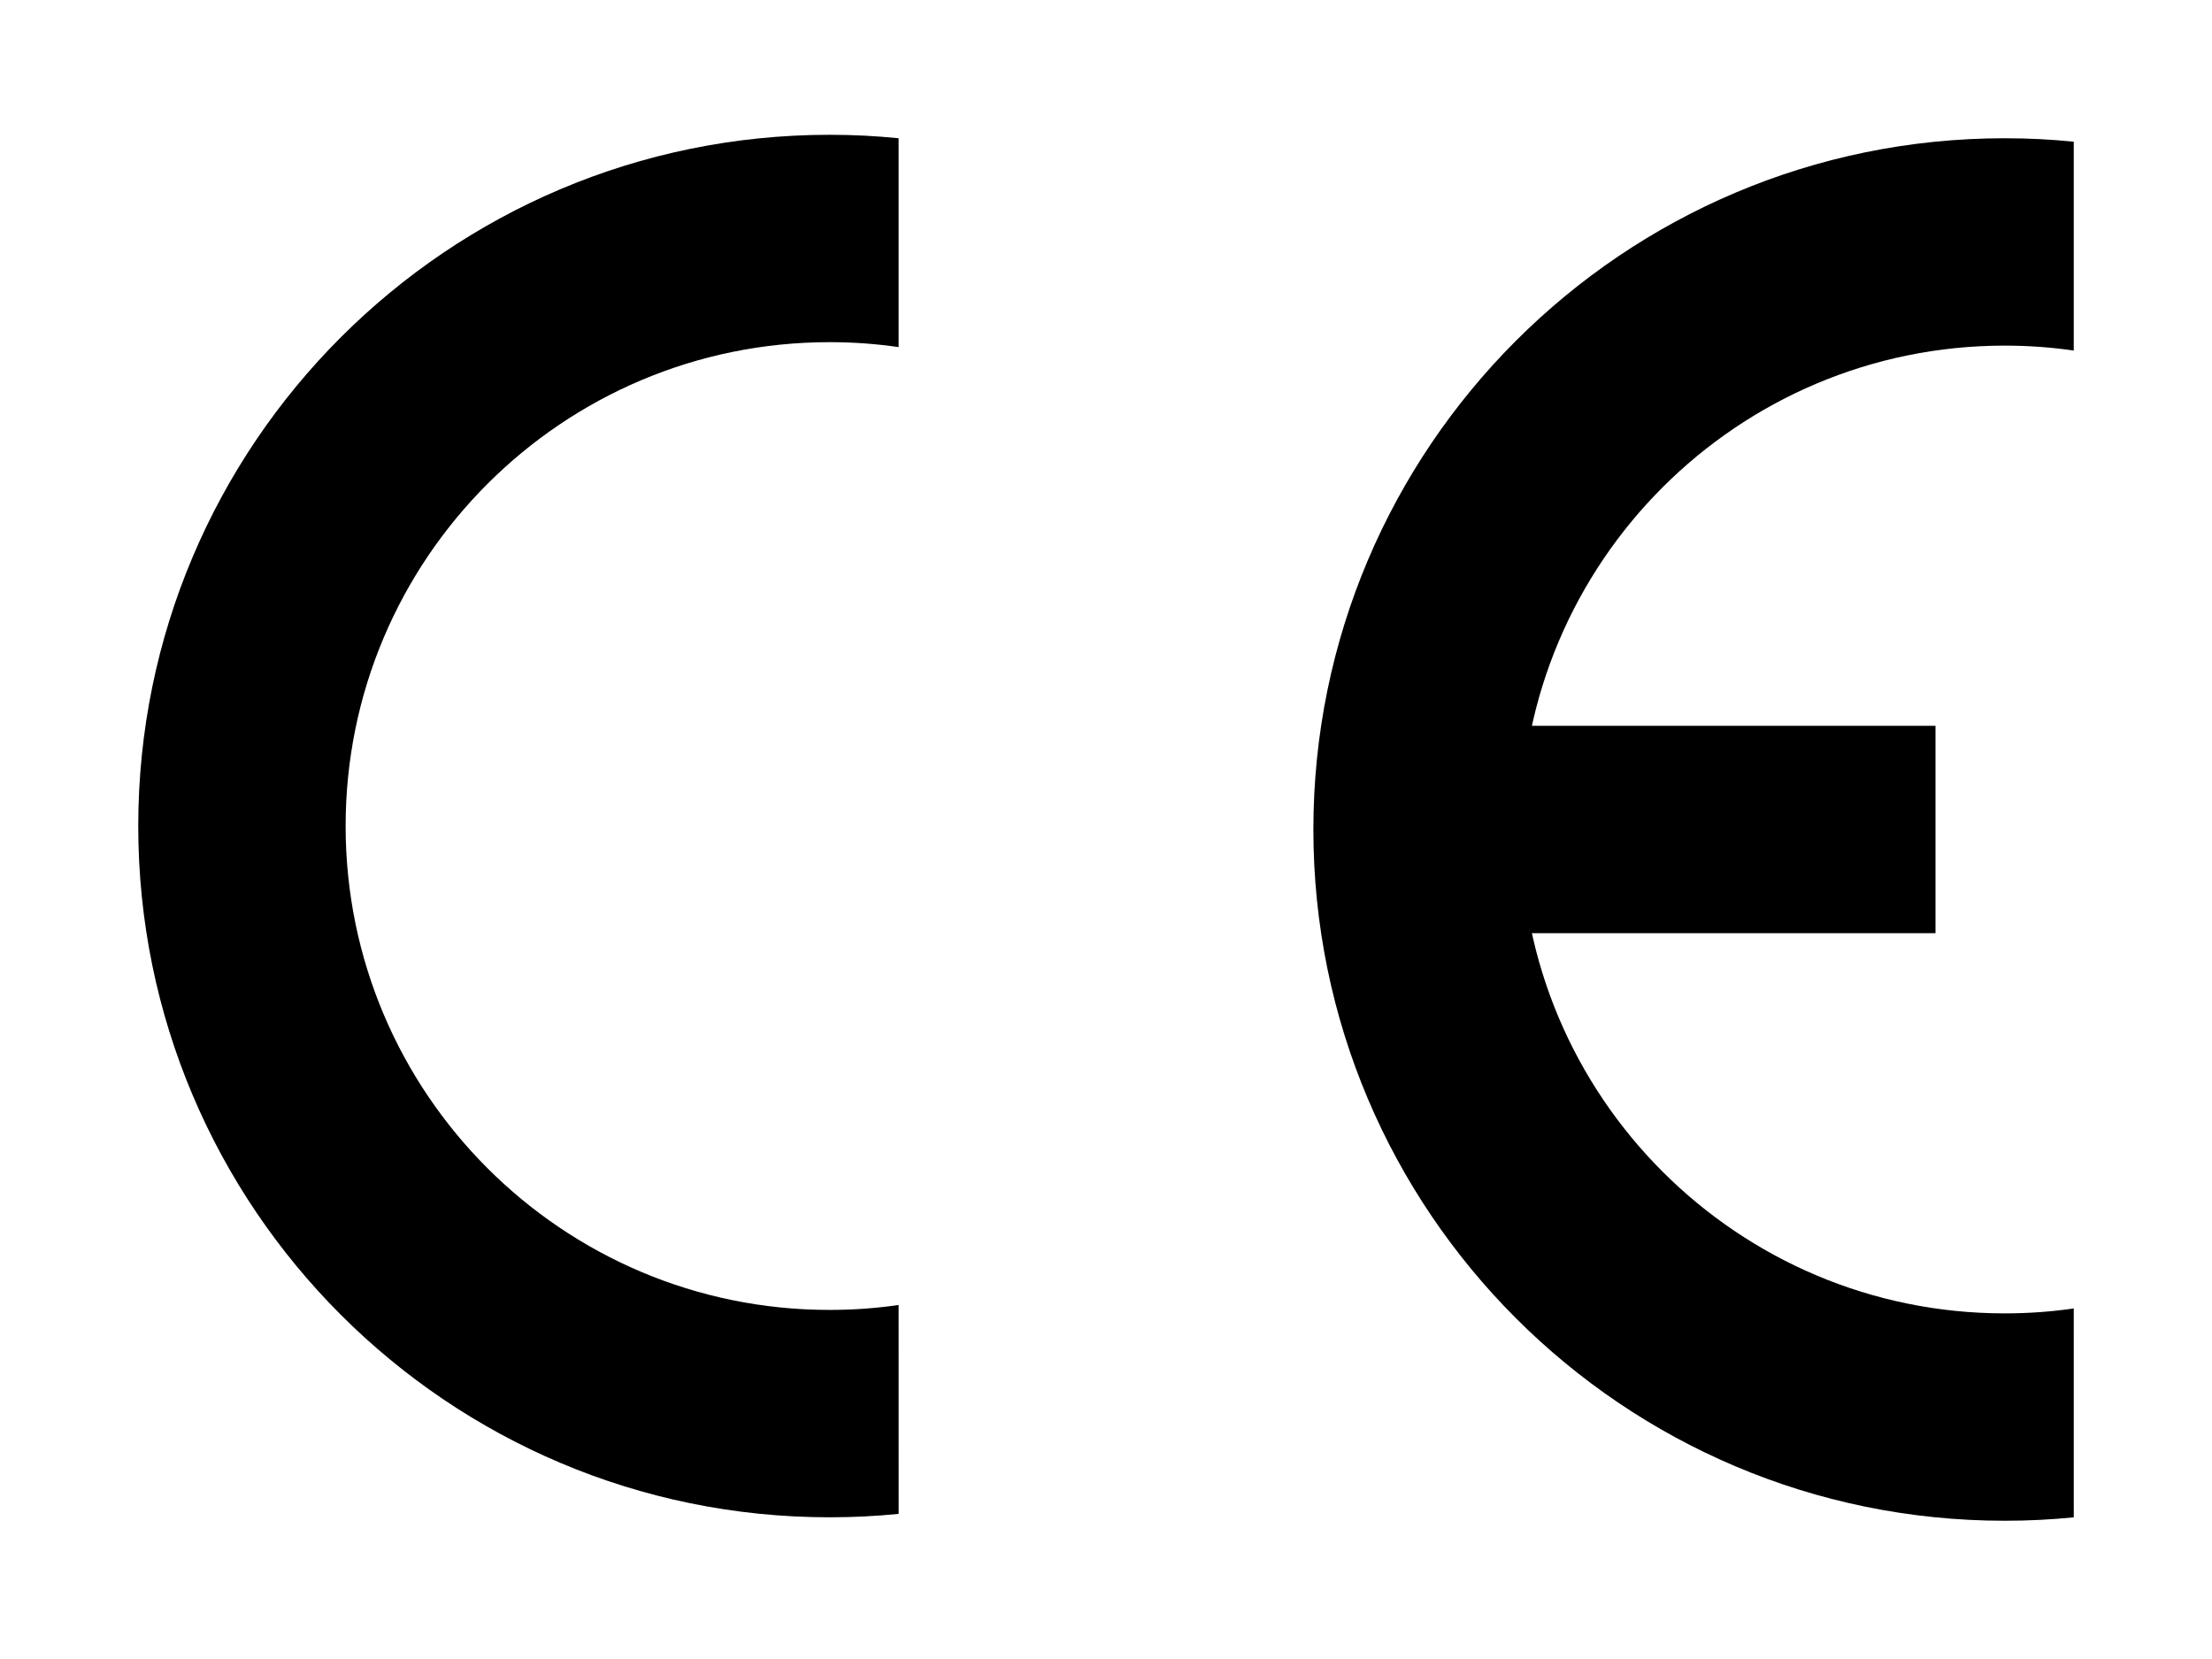
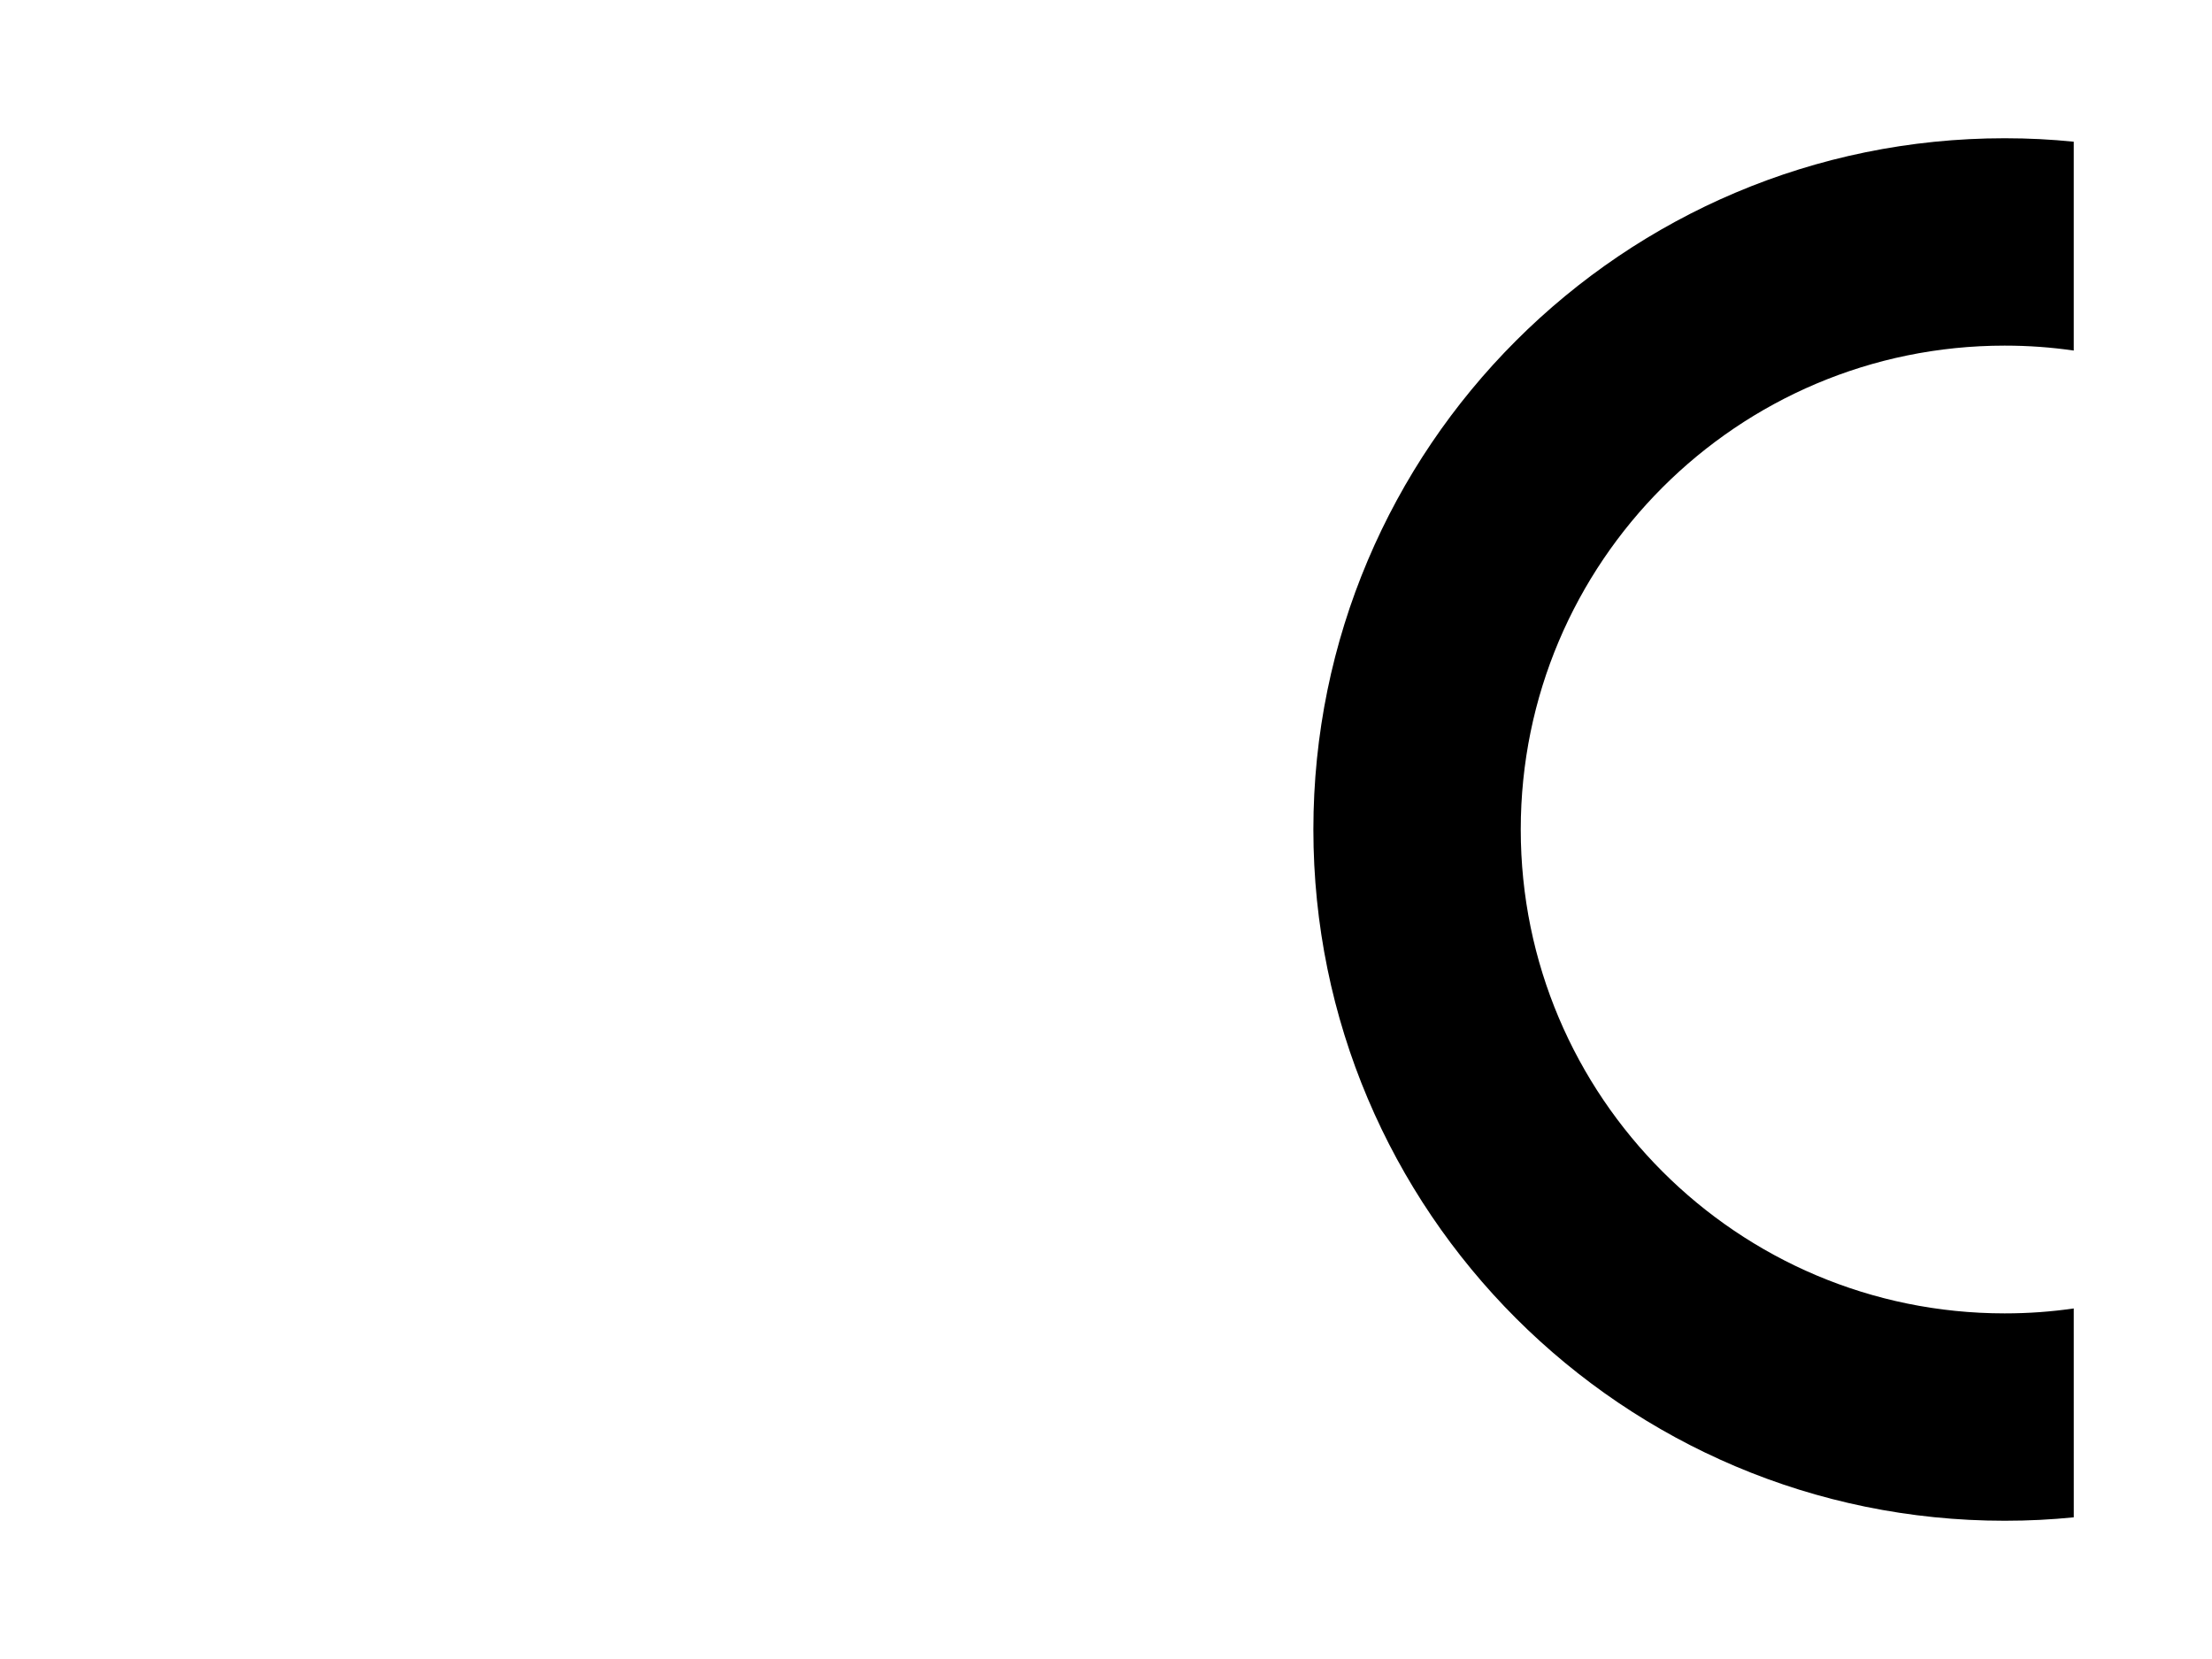
<svg xmlns="http://www.w3.org/2000/svg" xmlns:ns1="http://sodipodi.sourceforge.net/DTD/sodipodi-0.dtd" xmlns:ns2="http://www.inkscape.org/namespaces/inkscape" width="320" height="240" id="CE_label" ns1:version="0.32" ns2:version="0.46" version="1.0" ns1:docname="conformity_ce_logo.svg" ns2:output_extension="org.inkscape.output.svg.inkscape" style="" ns1:docbase="C:\Users\UGent\Desktop">
  <defs id="defs3">
    <ns2:perspective ns1:type="inkscape:persp3d" ns2:vp_x="0 : 120 : 1" ns2:vp_y="0 : 1000 : 0" ns2:vp_z="320 : 120 : 1" ns2:persp3d-origin="160 : 80 : 1" id="perspective15" />
  </defs>
  <ns1:namedview id="base" pagecolor="#ffffff" bordercolor="#666666" borderopacity="1.0" ns2:pageopacity="0.0" ns2:pageshadow="2" ns2:zoom="1.28" ns2:cx="58.993464" ns2:cy="144.72863" ns2:document-units="px" ns2:current-layer="layer1" showgrid="true" width="32px" objecttolerance="5" gridtolerance="20" guidetolerance="5" showguides="false" ns2:guide-bbox="true" ns2:snap-guide="true" ns2:window-width="1297" ns2:window-height="818" ns2:window-x="362" ns2:window-y="170">
    <ns2:grid type="xygrid" id="grid2403" visible="true" enabled="true" spacingx="10px" spacingy="10px" originx="0px" />
    <ns1:guide orientation="1,0" position="130,148" id="guide2407" />
    <ns1:guide orientation="0,1" position="122,120" id="guide2409" />
    <ns1:guide orientation="1,0" position="120,220" id="guide3211" />
  </ns1:namedview>
  <g ns2:groupmode="layer" id="layer2" ns2:label="Hilfslinien" style="display:none">
-     <path ns1:type="arc" style="fill:none;stroke:#000000;stroke-width:0.5;stroke-opacity:0.5" id="path2388" ns1:cx="120" ns1:cy="120" ns1:rx="70" ns1:ry="70" d="M 190 120 A 70 70 0 1 1  50,120 A 70 70 0 1 1  190 120 z" />
-     <path ns1:type="arc" style="fill:none;stroke:#000000;stroke-width:0.5;stroke-opacity:0.5" id="path3160" ns1:cx="120" ns1:cy="120" ns1:rx="100" ns1:ry="100" d="M 220 120 A 100 100 0 1 1  20,120 A 100 100 0 1 1  220 120 z" />
-   </g>
+     </g>
  <g ns2:label="Ebene 1" ns2:groupmode="layer" id="layer1" style="display:inline">
-     <path id="path_C" style="fill:#000000;fill-opacity:1;stroke:none" d="M 130,188.786 C 126.754,189.256 123.5,189.5 120,189.5 C 81.36,189.5 50,158.14 50,119.5 C 50,80.86 81.36,49.5 120,49.5 C 123.5,49.5 126.754,49.744 130,50.214 L 130,20 C 126.714,19.668 123.5,19.5 120,19.5 C 64.8,19.5 20,64.3 20,119.5 C 20,174.7 64.8,219.5 120,219.5 C 123.5,219.5 126.714,219.332 130.004,219.005 L 130,188.786 z" ns1:nodetypes="csssccsssc" />
    <path ns1:nodetypes="csssccsssc" d="M 300,189.286 C 296.754,189.756 293.5,190 290,190 C 251.36,190 220,158.64 220,120 C 220,81.36 251.36,50 290,50 C 293.5,50 296.754,50.244 300,50.714 L 300,20.5 C 296.714,20.168 293.5,20 290,20 C 234.8,20 190,64.8 190,120 C 190,175.2 234.8,220 290,220 C 293.5,220 296.714,219.832 300.004,219.505 L 300,189.286 z " style="fill:#000000;fill-opacity:1;stroke:none" id="path_E" />
-     <rect style="fill:#000000;fill-opacity:1;stroke:none" id="rect_E" width="80" height="30" x="200" y="105" />
  </g>
</svg>